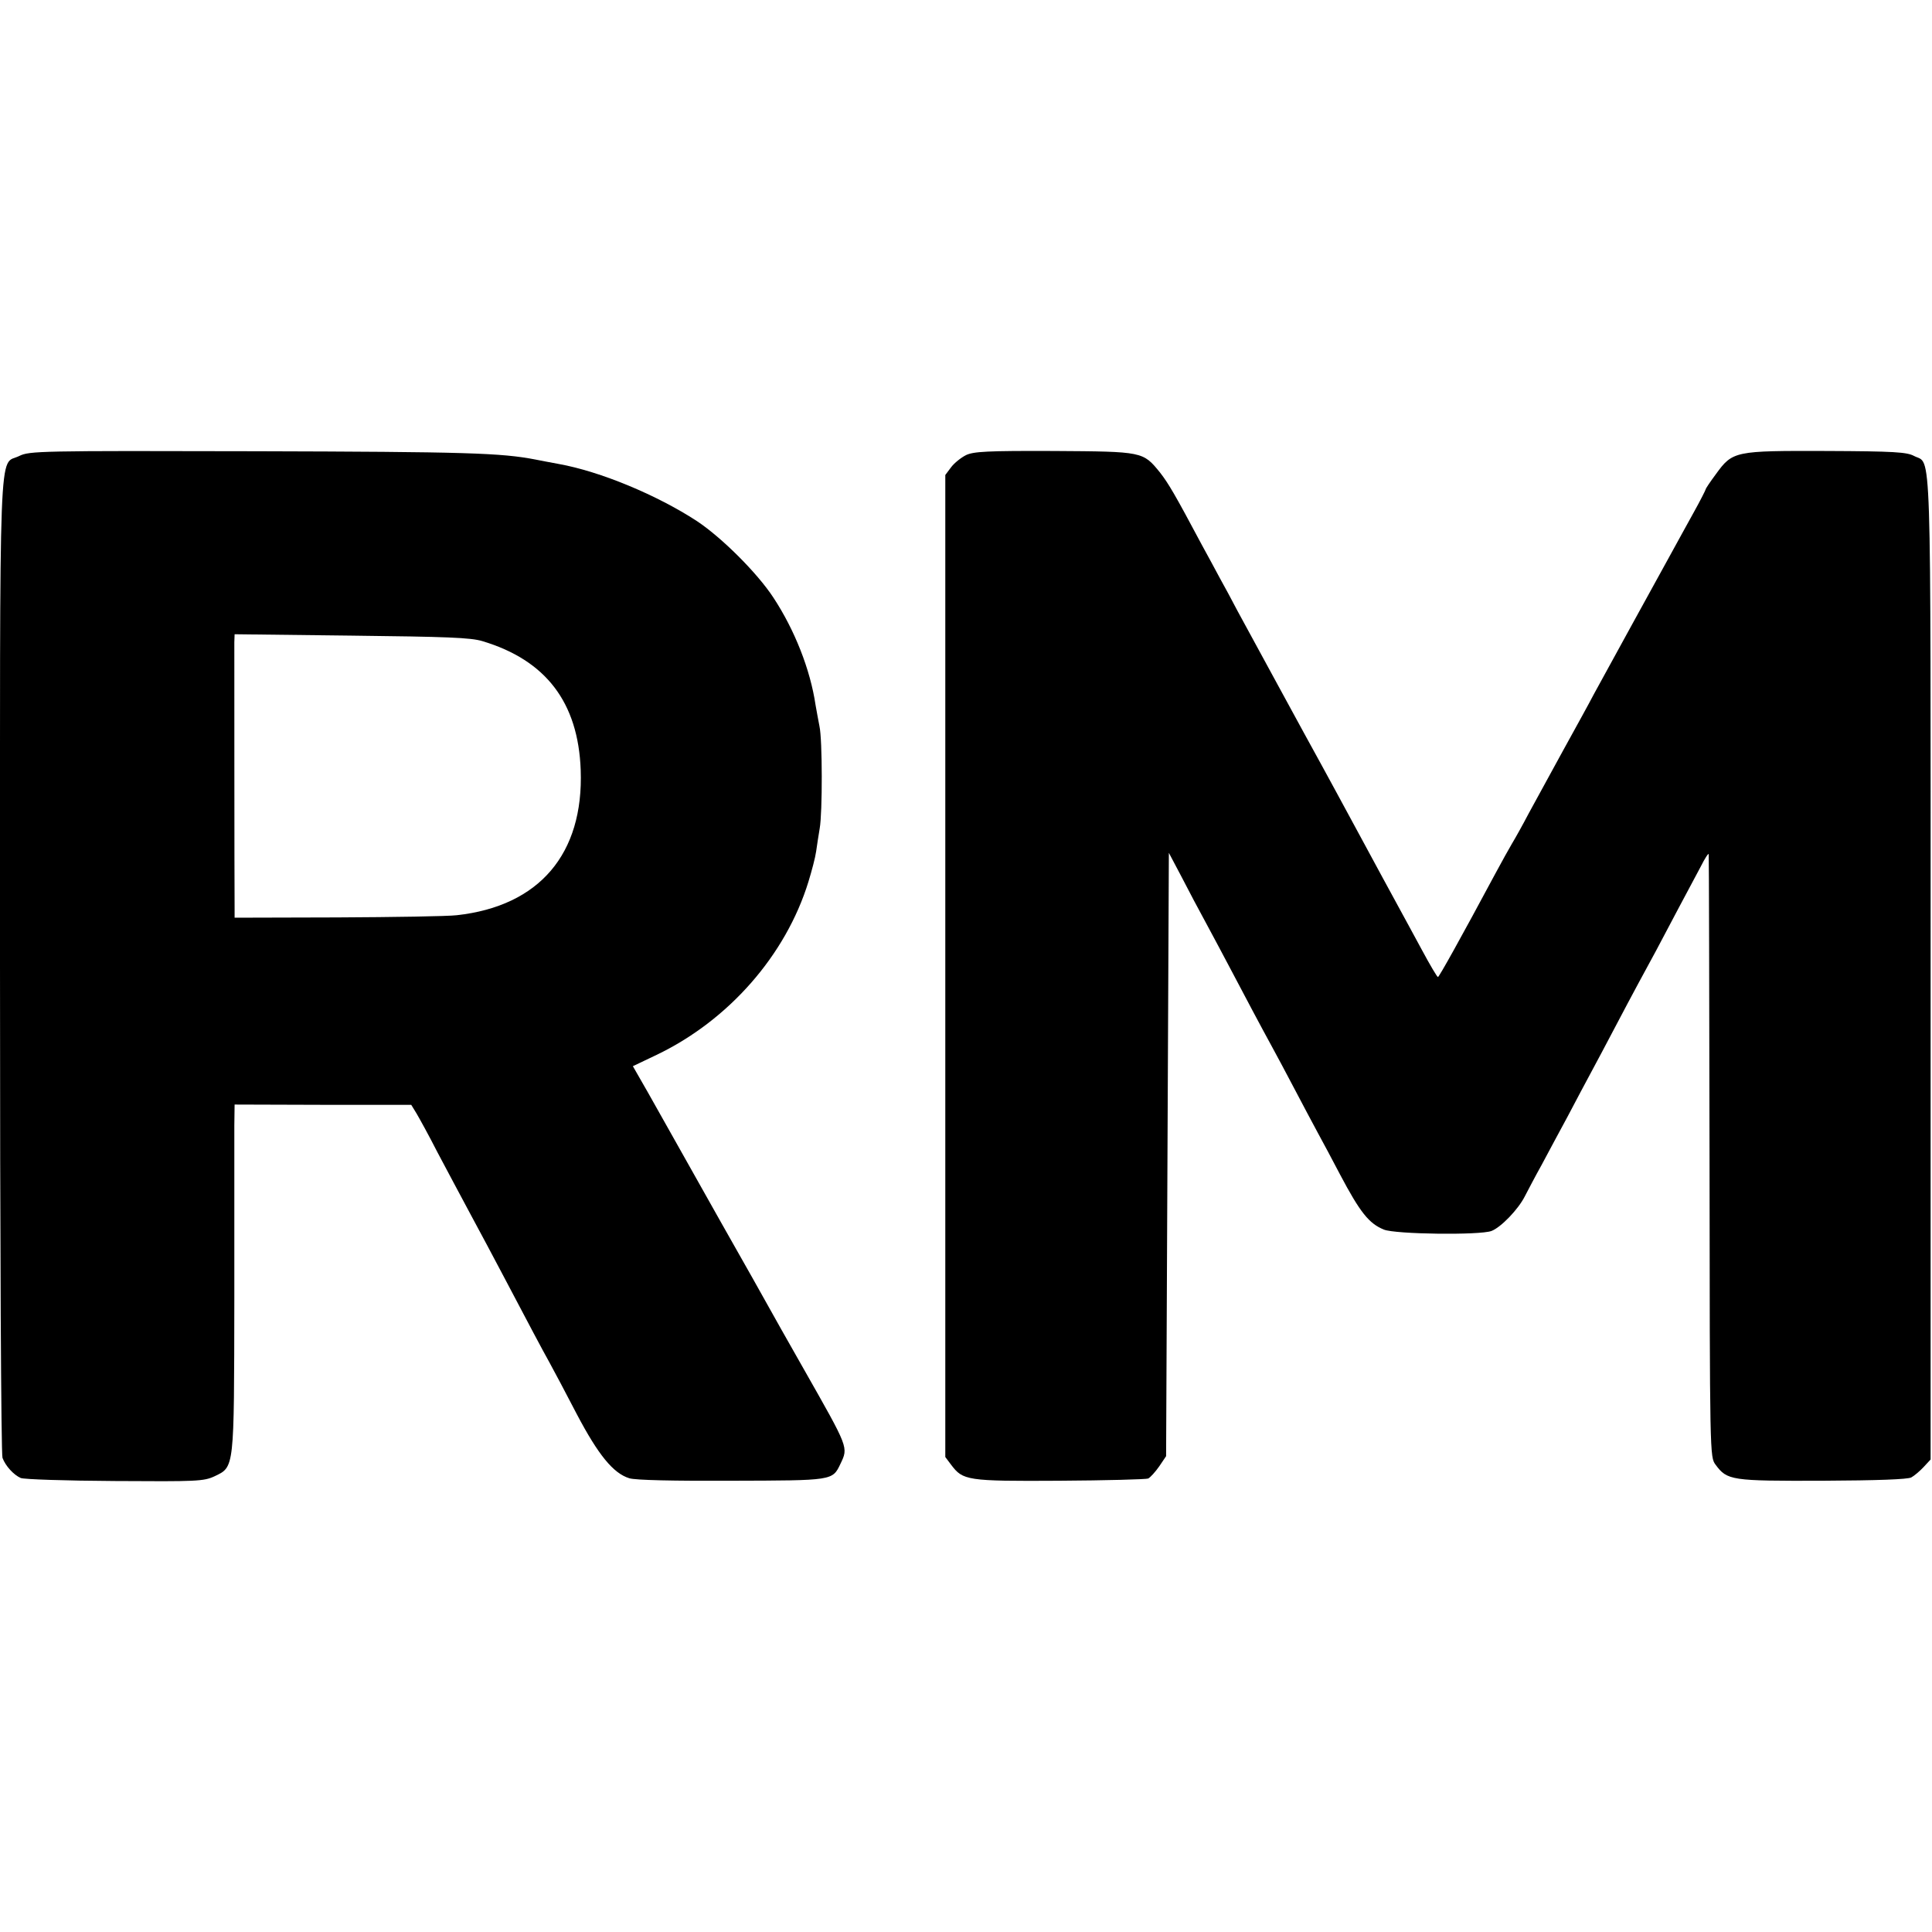
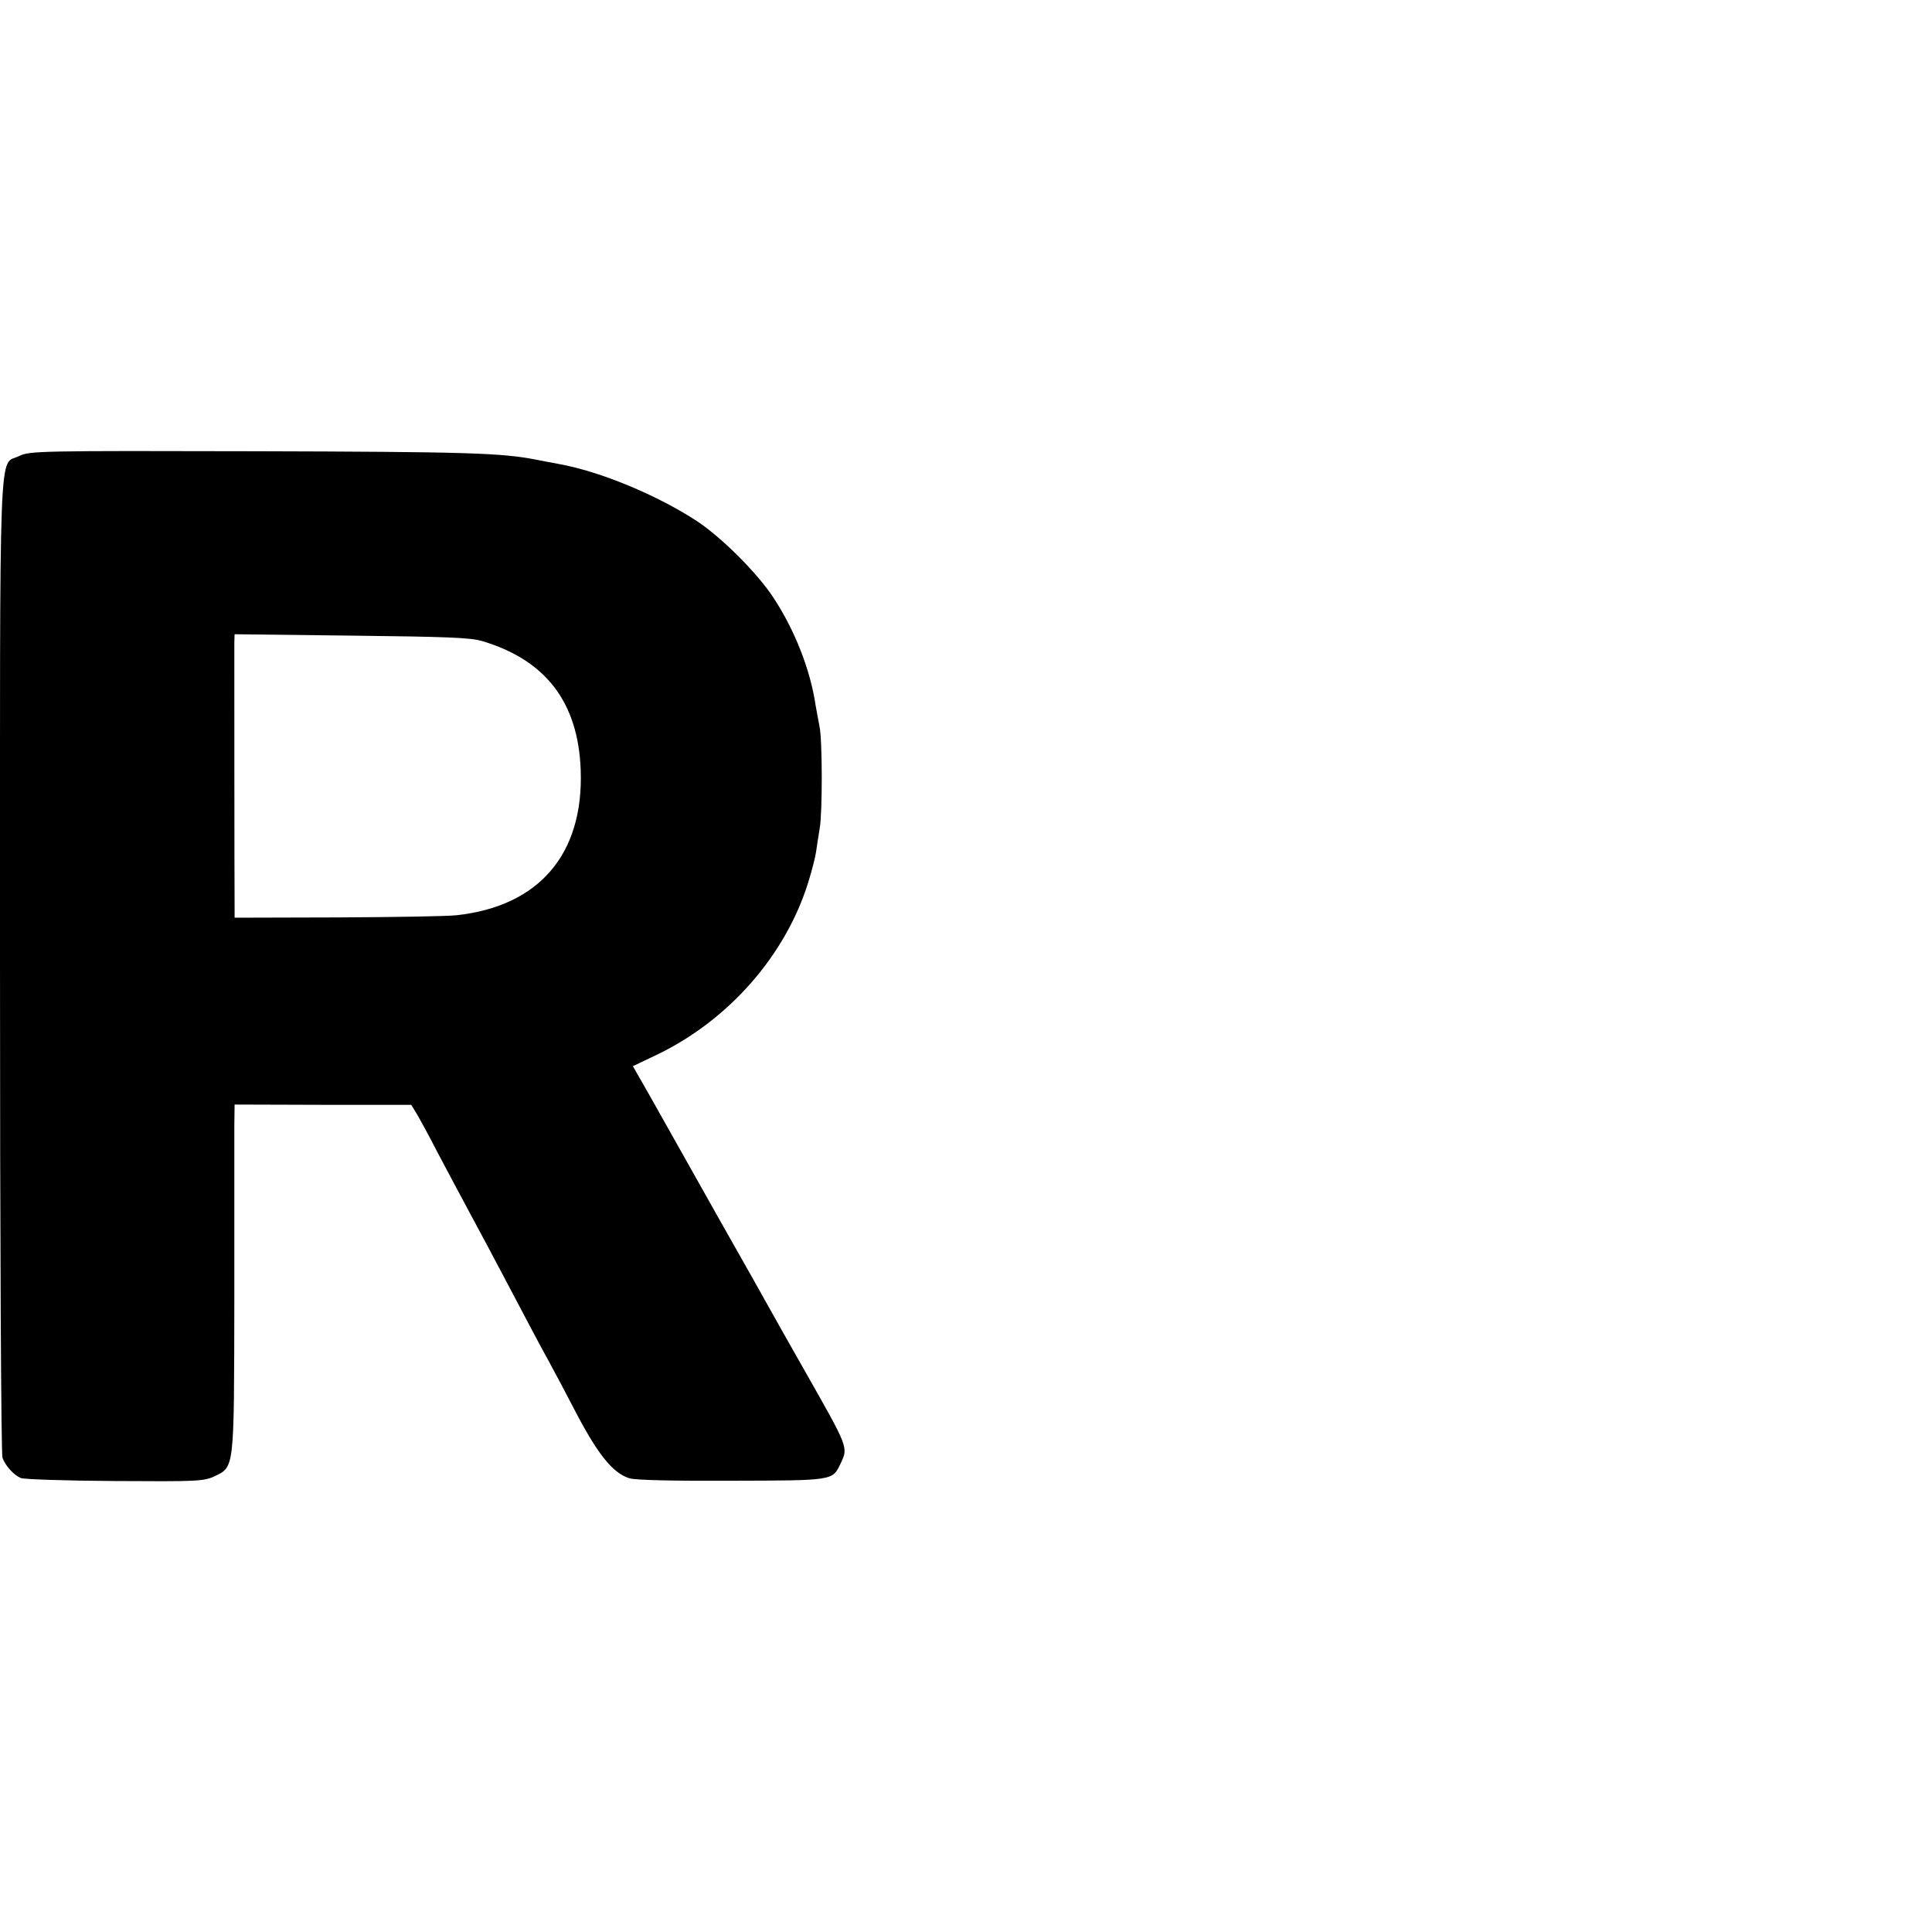
<svg xmlns="http://www.w3.org/2000/svg" version="1.0" width="700pt" height="700pt" viewBox="0 0 700 700" preserveAspectRatio="xMidYMid meet">
  <g transform="translate(0,700) scale(0.1,-0.1)" fill="#000000" stroke="none">
    <path d="M70 5348 c-76 -38 -70 118 -70 -1846 0 -1011 4 -1771 9 -1784 11 -30 41 -62 66 -73 11 -5 164 -10 340 -11 299 -2 323 -1 362 17 73 35 71 22 72 645 0 302 0 583 0 625 l1 77 320 -1 320 0 19 -31 c10 -17 45 -80 76 -141 32 -60 86 -162 120 -225 34 -63 88 -164 120 -225 97 -184 136 -258 165 -310 15 -27 60 -112 100 -189 78 -148 132 -214 190 -232 22 -7 160 -10 370 -9 368 1 366 0 395 61 29 61 31 55 -133 344 -58 102 -115 203 -127 225 -12 22 -89 159 -172 305 -82 146 -163 290 -180 320 -17 30 -55 98 -85 151 l-55 96 86 41 c261 125 468 361 550 627 12 39 25 88 28 110 3 22 9 60 13 84 10 56 10 322 -1 370 -4 20 -10 54 -14 76 -19 129 -76 273 -153 390 -59 90 -188 218 -277 277 -144 94 -350 180 -501 207 -32 6 -70 13 -84 16 -124 24 -250 28 -1013 30 -786 2 -820 1 -857 -17z m1678 -671 c230 -69 347 -222 356 -467 11 -304 -150 -493 -449 -526 -33 -4 -228 -7 -433 -8 l-372 -1 0 30 c-1 104 -1 945 -1 968 l1 29 423 -5 c346 -4 432 -7 475 -20z" />
-     <path d="M3500 5351 c-18 -9 -43 -29 -54 -44 l-21 -28 0 -1779 0 -1779 21 -28 c43 -57 56 -60 392 -58 169 1 314 5 322 8 8 4 26 24 40 44 l25 37 5 1093 5 1093 46 -87 c25 -49 65 -124 89 -168 24 -44 63 -118 88 -165 51 -97 112 -212 152 -285 15 -27 51 -95 80 -150 29 -55 67 -127 85 -160 18 -33 54 -100 80 -150 73 -138 105 -178 159 -200 41 -17 348 -21 390 -5 34 13 97 78 121 126 11 21 38 73 61 114 22 41 64 120 94 175 29 55 67 127 85 160 18 33 56 105 85 160 29 55 67 127 85 160 18 33 47 87 65 120 17 33 55 103 82 155 28 52 64 120 80 150 15 30 28 50 29 45 1 -6 2 -499 3 -1097 1 -1085 1 -1087 22 -1115 42 -57 57 -59 387 -58 201 1 309 5 322 12 11 6 31 23 45 38 l25 27 0 1782 c0 1957 4 1820 -60 1854 -26 14 -72 17 -317 18 -333 1 -340 0 -401 -84 -20 -27 -37 -52 -37 -55 0 -2 -19 -40 -43 -83 -24 -44 -61 -110 -82 -149 -21 -38 -85 -155 -143 -260 -57 -104 -119 -217 -137 -250 -17 -33 -68 -125 -112 -205 -44 -80 -99 -181 -123 -225 -23 -44 -51 -94 -62 -112 -10 -17 -38 -67 -61 -110 -126 -235 -203 -373 -207 -373 -3 0 -29 44 -58 98 -29 53 -68 126 -88 162 -20 36 -83 153 -141 260 -58 107 -118 218 -133 245 -56 101 -272 499 -307 563 -19 37 -48 90 -63 117 -15 28 -44 82 -65 120 -98 184 -121 223 -152 263 -62 76 -61 76 -384 78 -243 1 -292 -2 -319 -15z" />
  </g>
</svg>